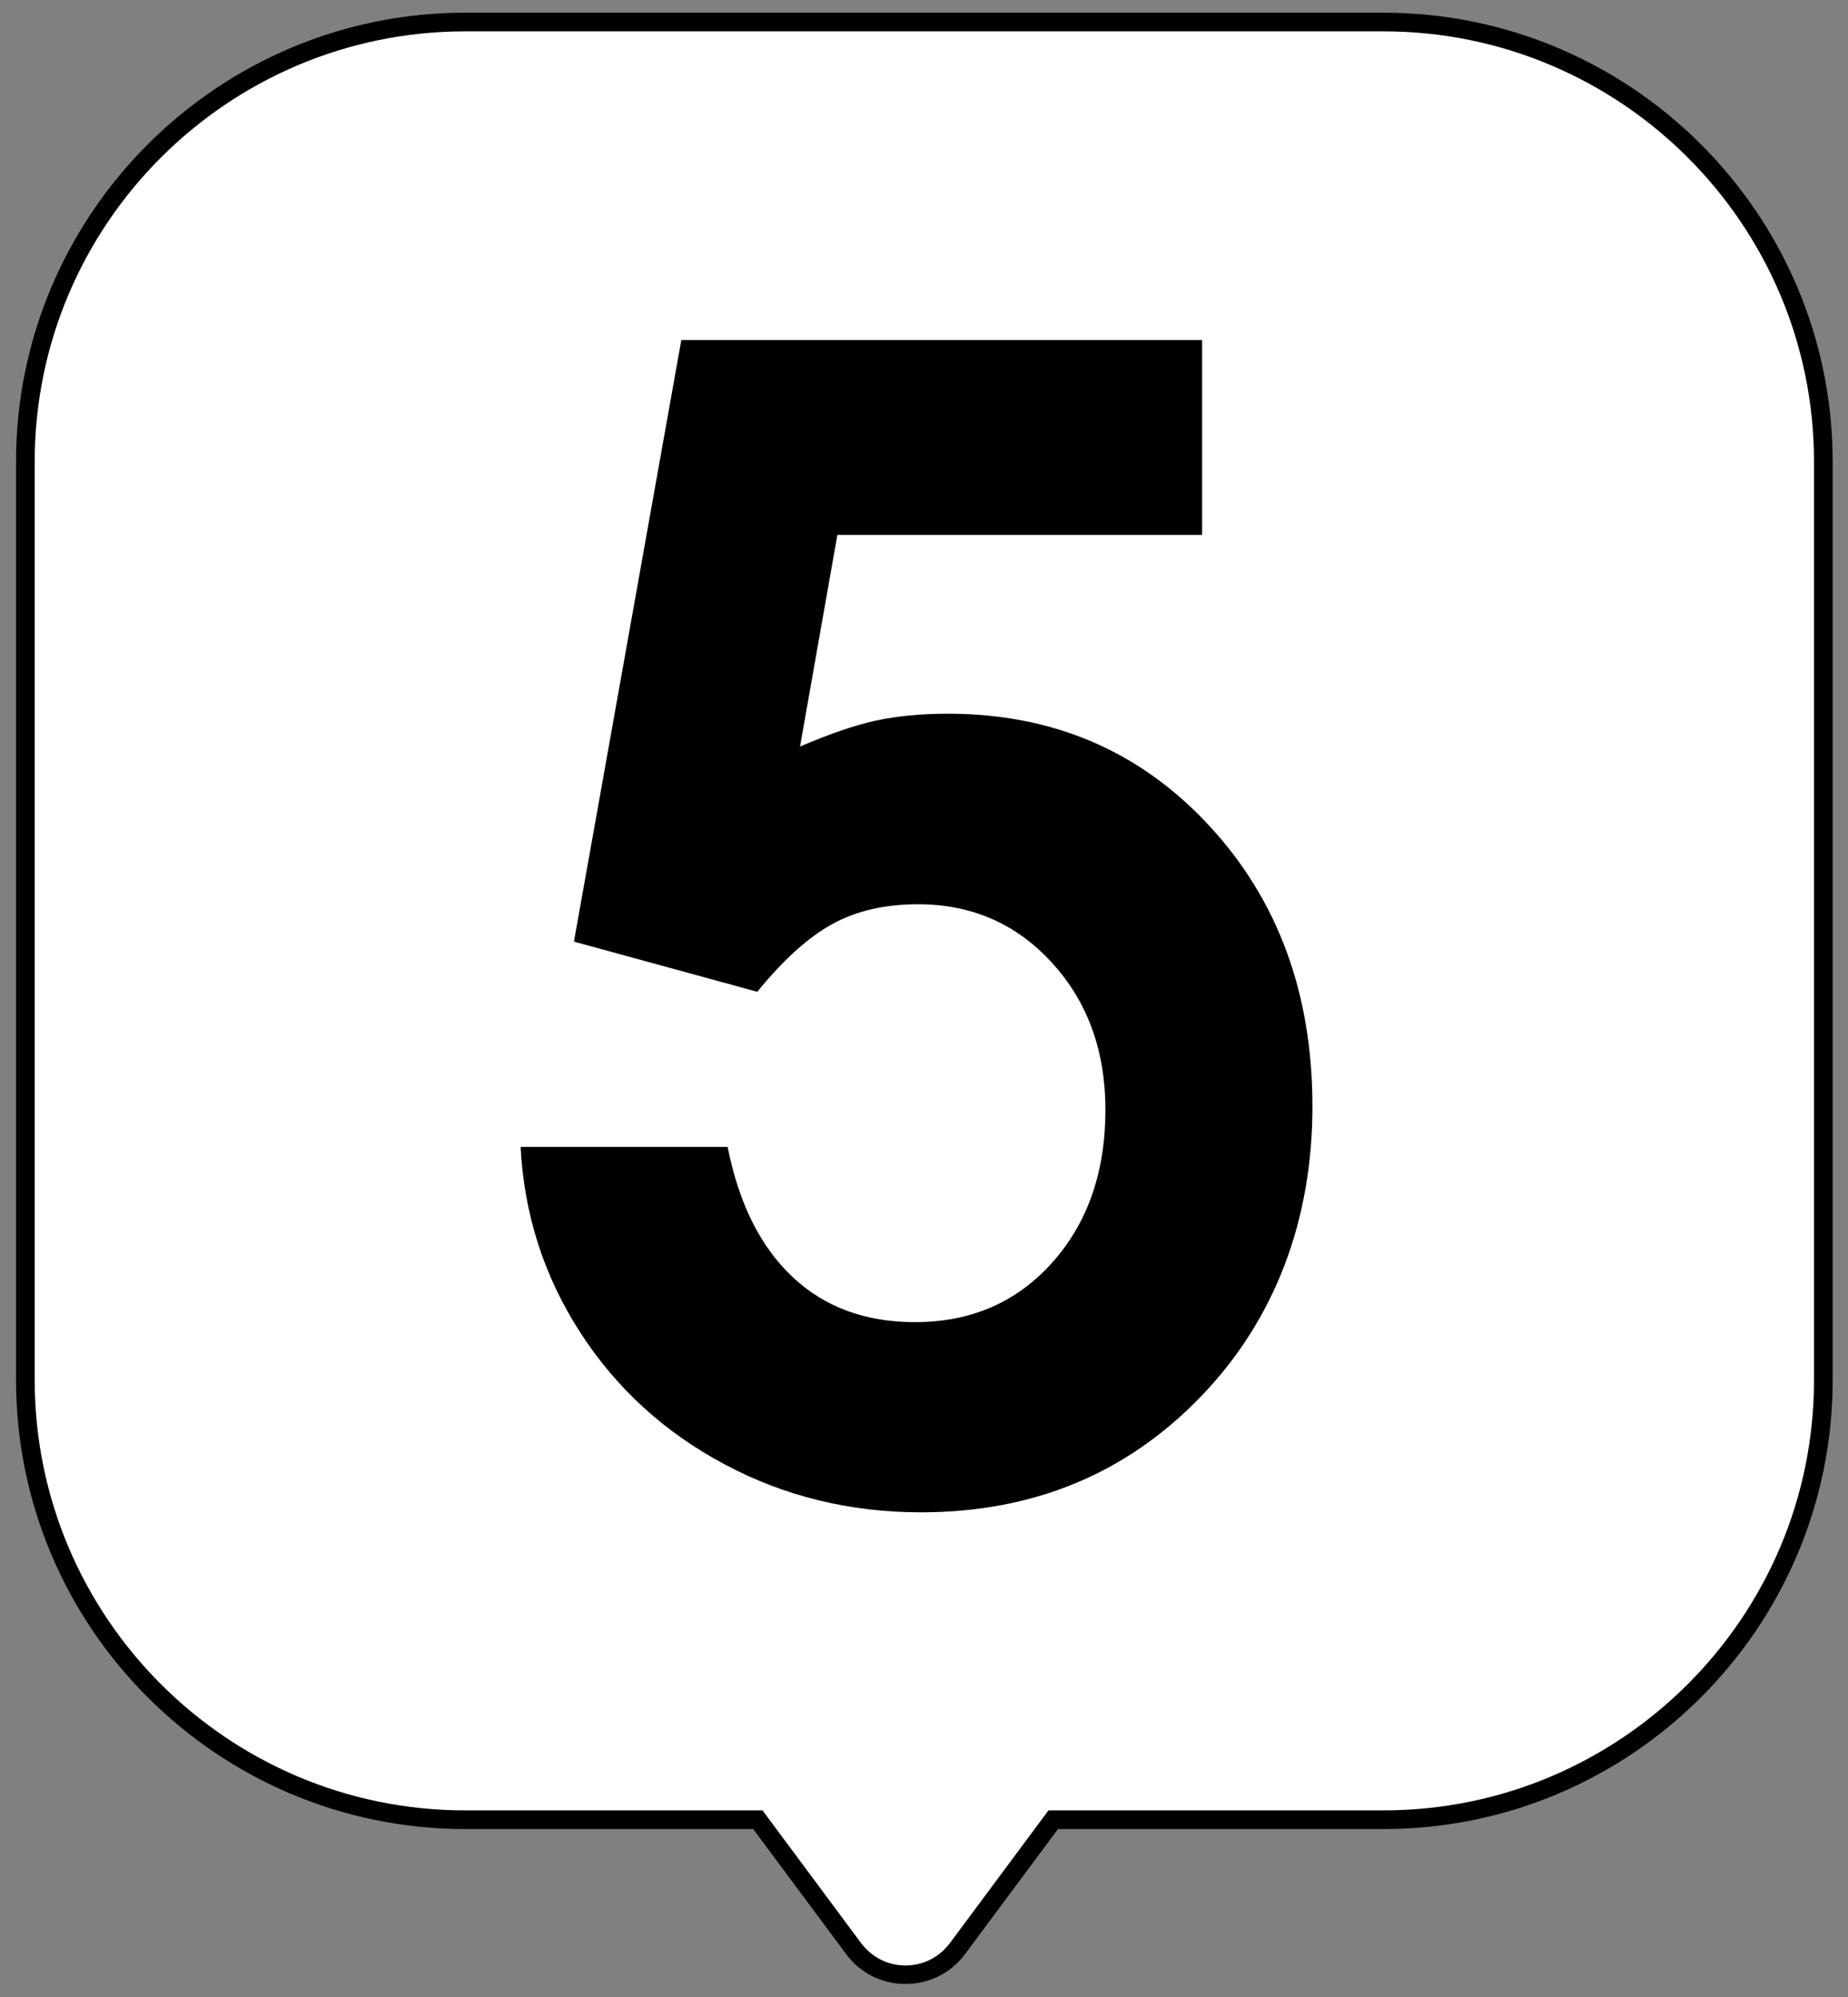
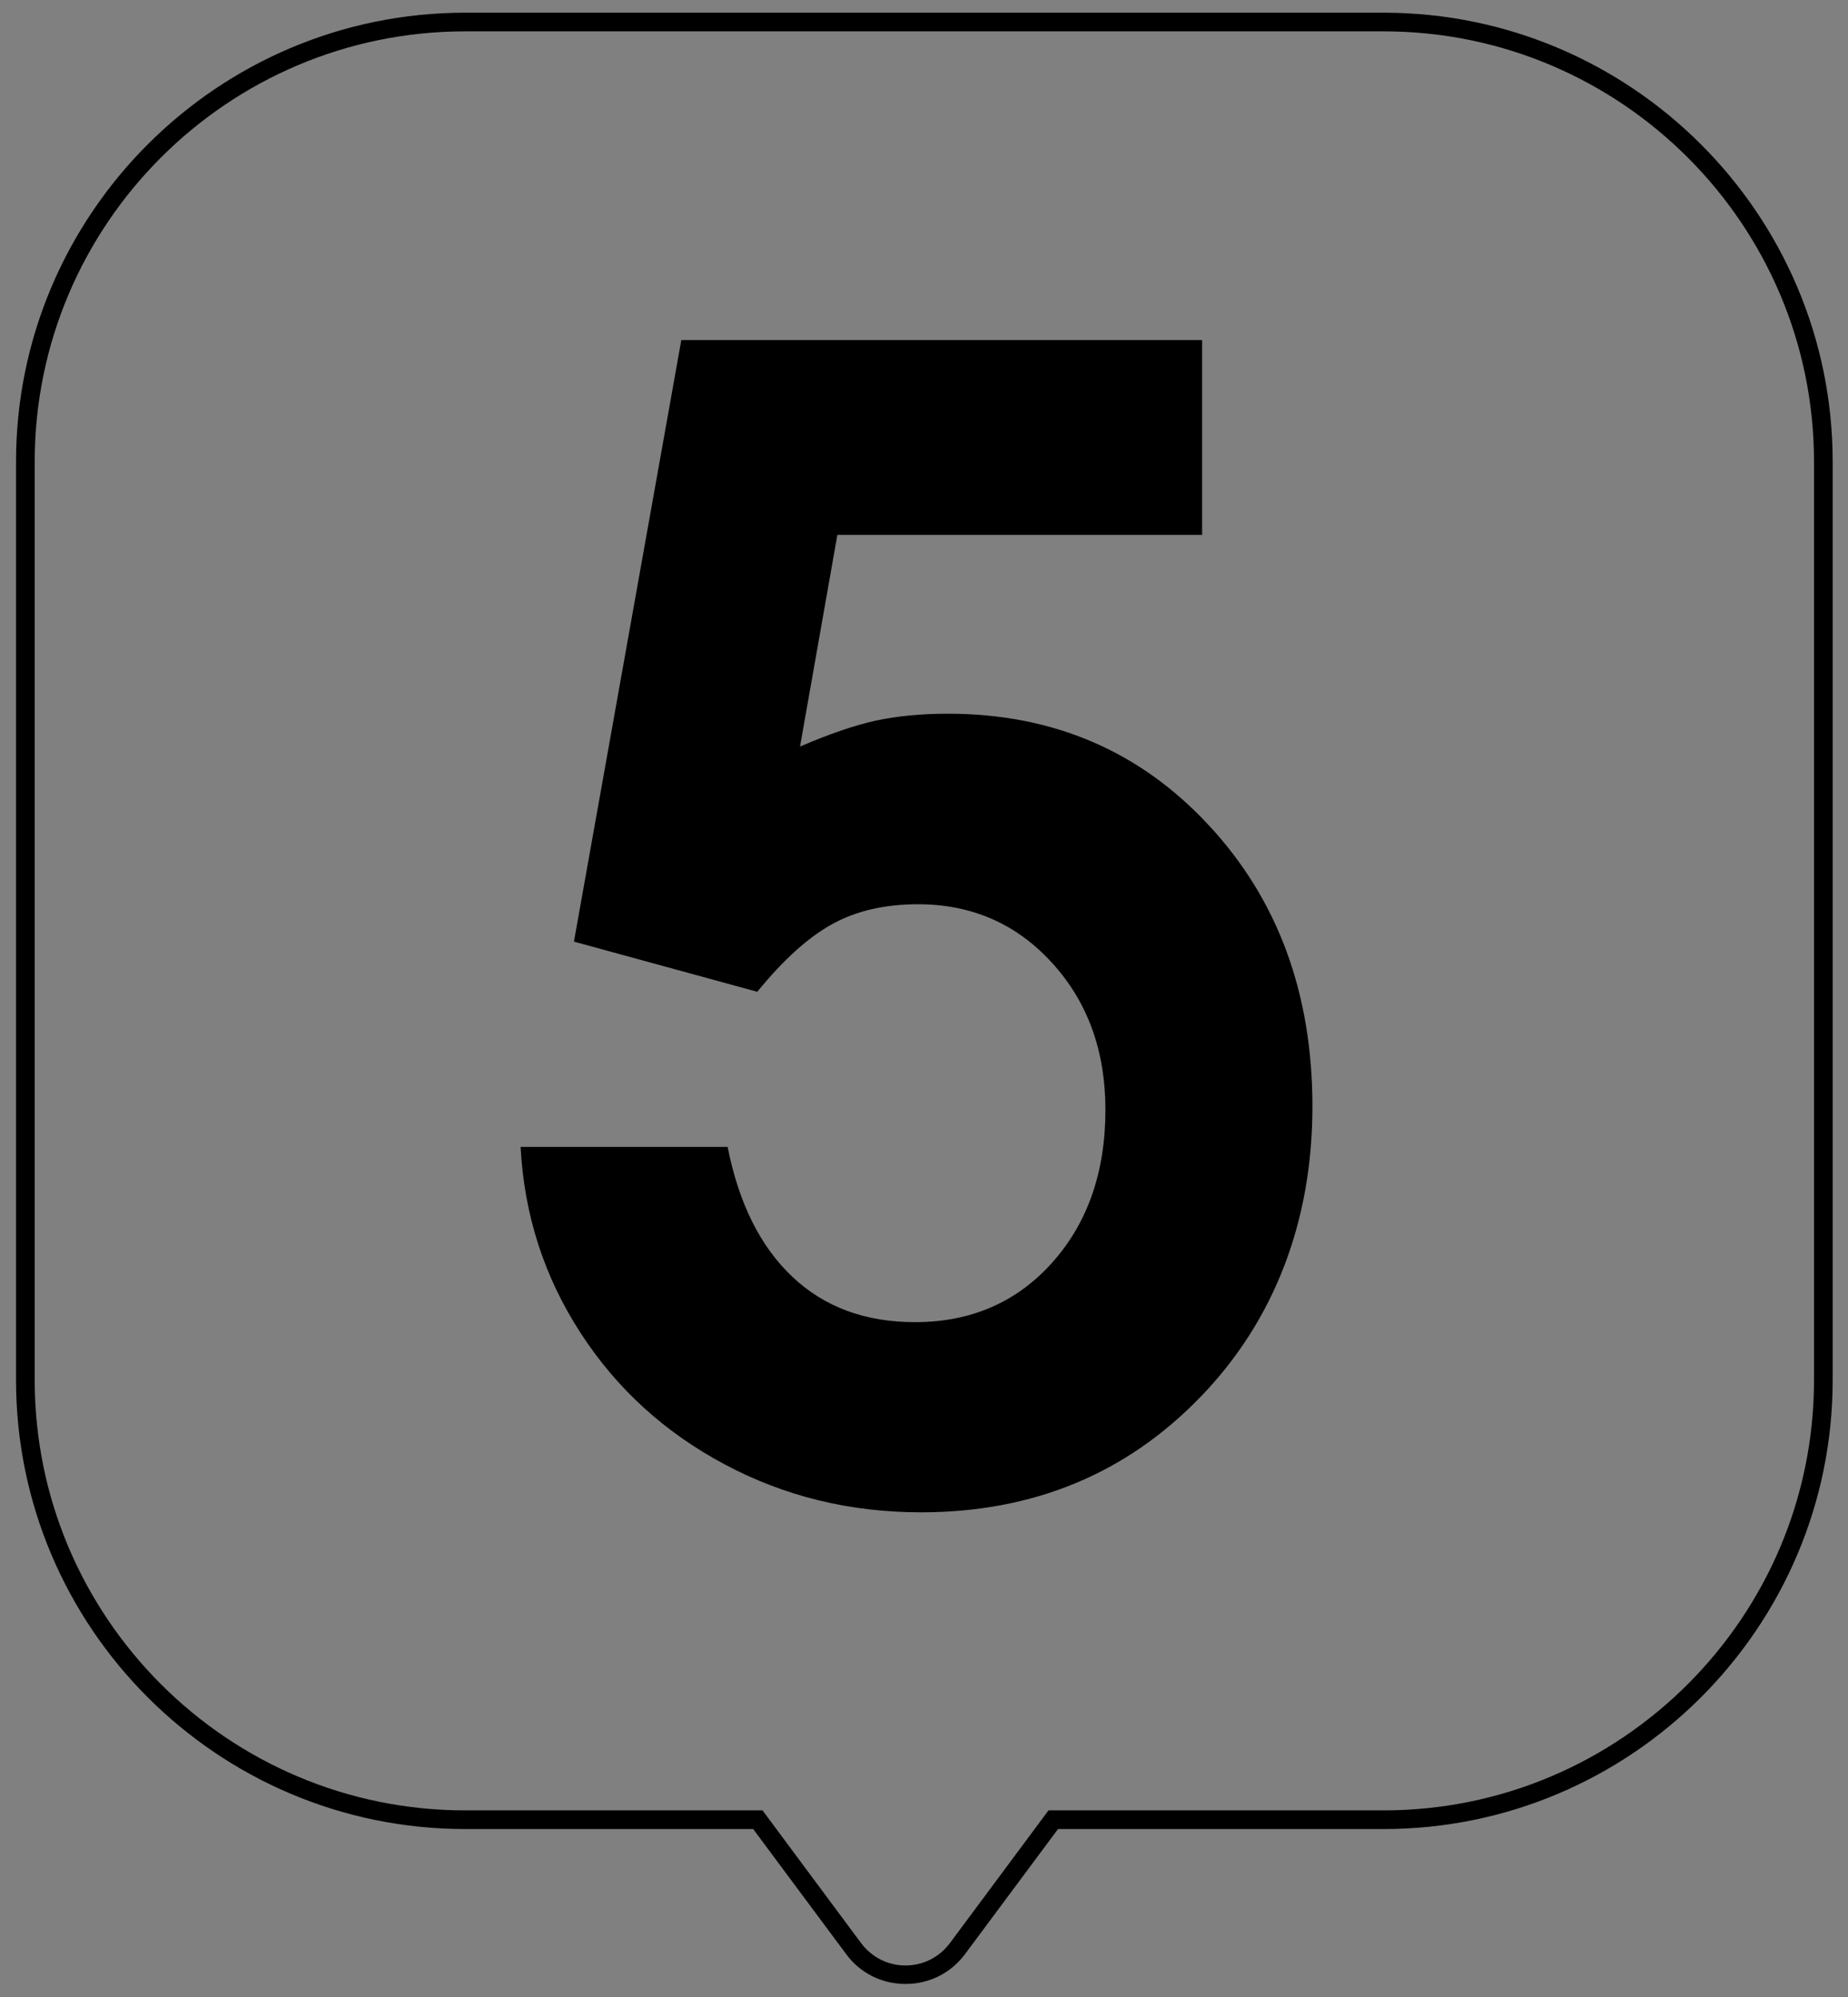
<svg xmlns="http://www.w3.org/2000/svg" width="99" height="107" viewBox="0 0 99 107" fill="none">
  <rect x="0" y="0" width="99" height="107" fill="#808080" stroke="none" />
-   <path d="M74.119 1.18H24.919C11.909 1.18 1.359 11.73 1.359 24.74V73.94C1.359 86.95 11.909 97.5 24.919 97.5H40.599L45.729 104.4C47.119 106.26 49.909 106.26 51.289 104.4L56.419 97.5H74.109C87.119 97.5 97.669 86.95 97.669 73.94V24.74C97.669 11.73 87.119 1.18 74.109 1.18H74.119Z" fill="white" />
  <path d="M48.509 106.3C47.239 106.3 46.079 105.72 45.329 104.7L40.349 98H24.919C11.659 98 0.859 87.21 0.859 73.94V24.74C0.859 11.48 11.649 0.68 24.919 0.68H74.119C87.379 0.68 98.179 11.47 98.179 24.74V73.94C98.179 87.2 87.389 98 74.119 98H56.679L51.699 104.7C50.939 105.72 49.779 106.3 48.519 106.3H48.509ZM24.919 1.68C12.209 1.68 1.859 12.02 1.859 24.74V73.94C1.859 86.65 12.199 97 24.919 97H40.849L46.129 104.11C46.699 104.87 47.559 105.31 48.509 105.31C49.459 105.31 50.319 104.87 50.889 104.11L56.169 97H74.119C86.829 97 97.179 86.66 97.179 73.94V24.74C97.179 12.03 86.839 1.68 74.119 1.68H24.919Z" fill="black" />
  <path d="M30.749 50.44L36.499 18.22H64.399V28.66H44.859L42.859 40C44.439 39.32 45.789 38.86 46.919 38.61C48.049 38.37 49.329 38.24 50.769 38.24C56.399 38.24 61.059 40.23 64.759 44.22C68.459 48.2 70.309 53.23 70.309 59.29C70.309 65.35 68.319 70.7 64.329 74.83C60.349 78.96 55.349 81.03 49.339 81.03C45.529 81.03 42.019 80.17 38.819 78.46C35.609 76.75 33.029 74.4 31.089 71.4C29.149 68.4 28.079 65.09 27.889 61.45H38.979C39.579 64.47 40.729 66.79 42.449 68.41C44.159 70.03 46.349 70.84 49.019 70.84C52.009 70.84 54.459 69.78 56.359 67.66C58.259 65.54 59.219 62.81 59.219 59.46C59.219 56.31 58.269 53.68 56.359 51.59C54.459 49.5 52.059 48.45 49.179 48.45C47.409 48.45 45.879 48.8 44.589 49.51C43.299 50.22 41.959 51.43 40.569 53.14L30.739 50.45L30.749 50.44Z" fill="black" />
</svg>